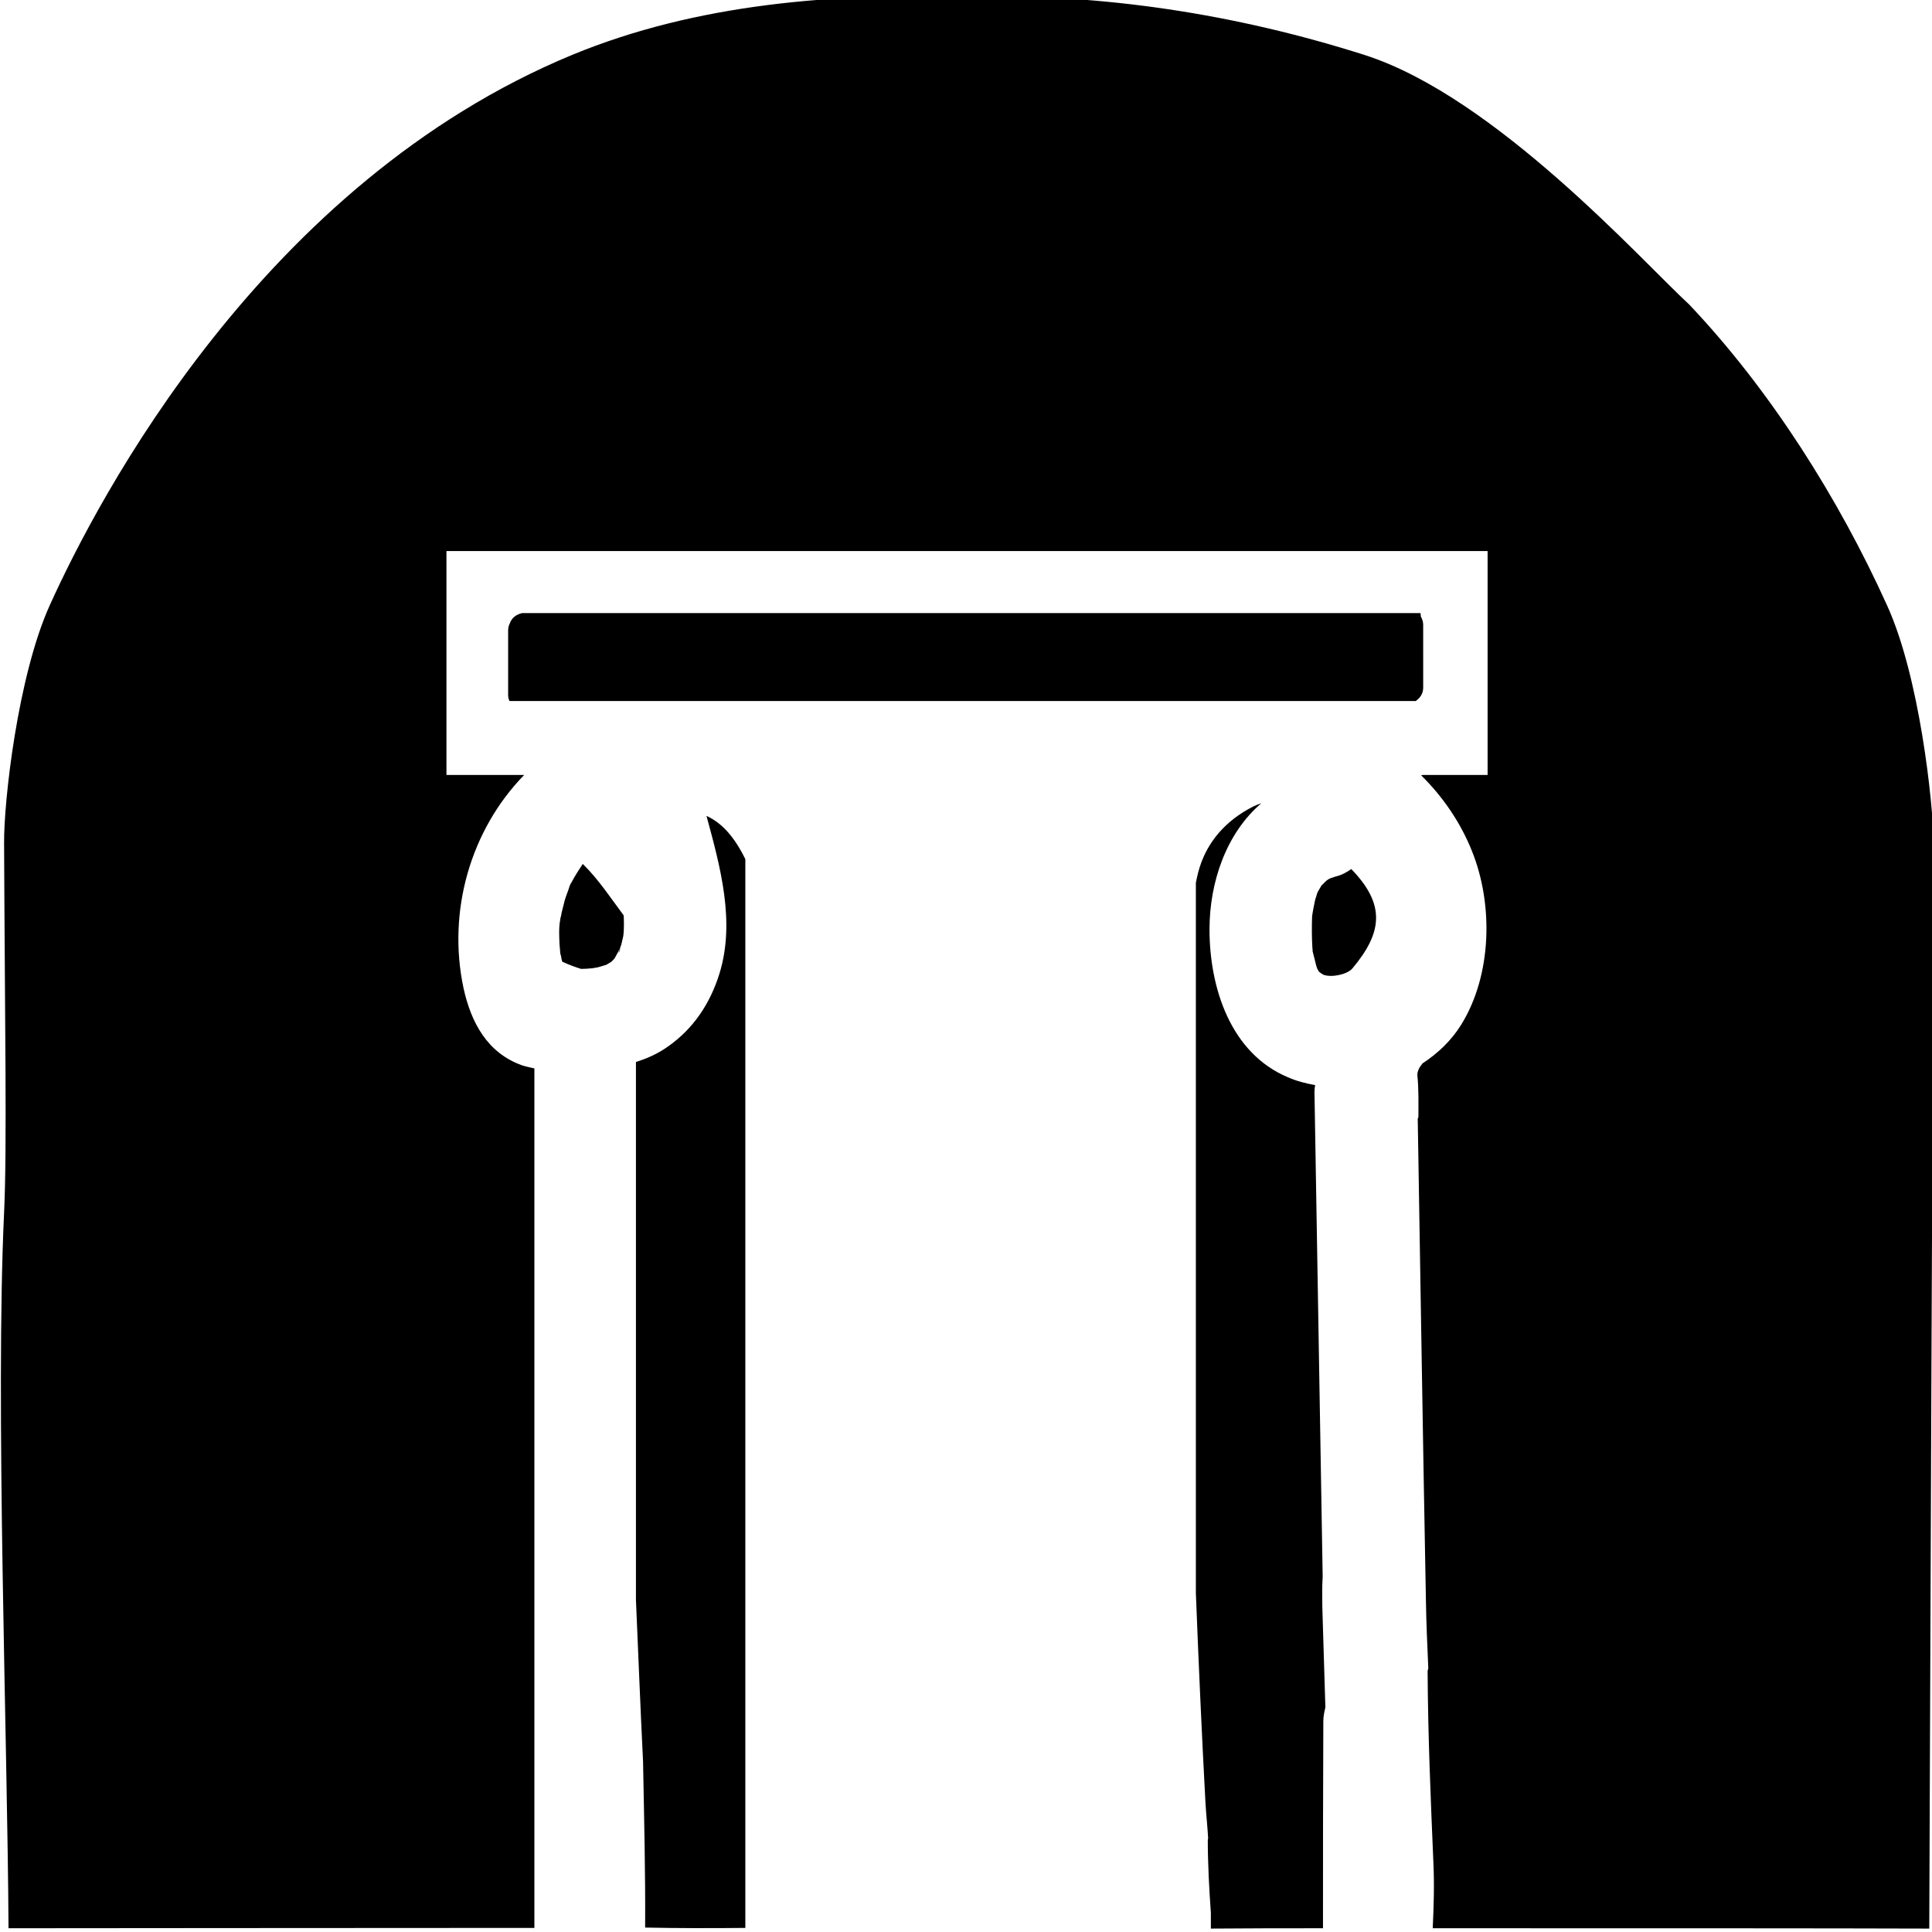
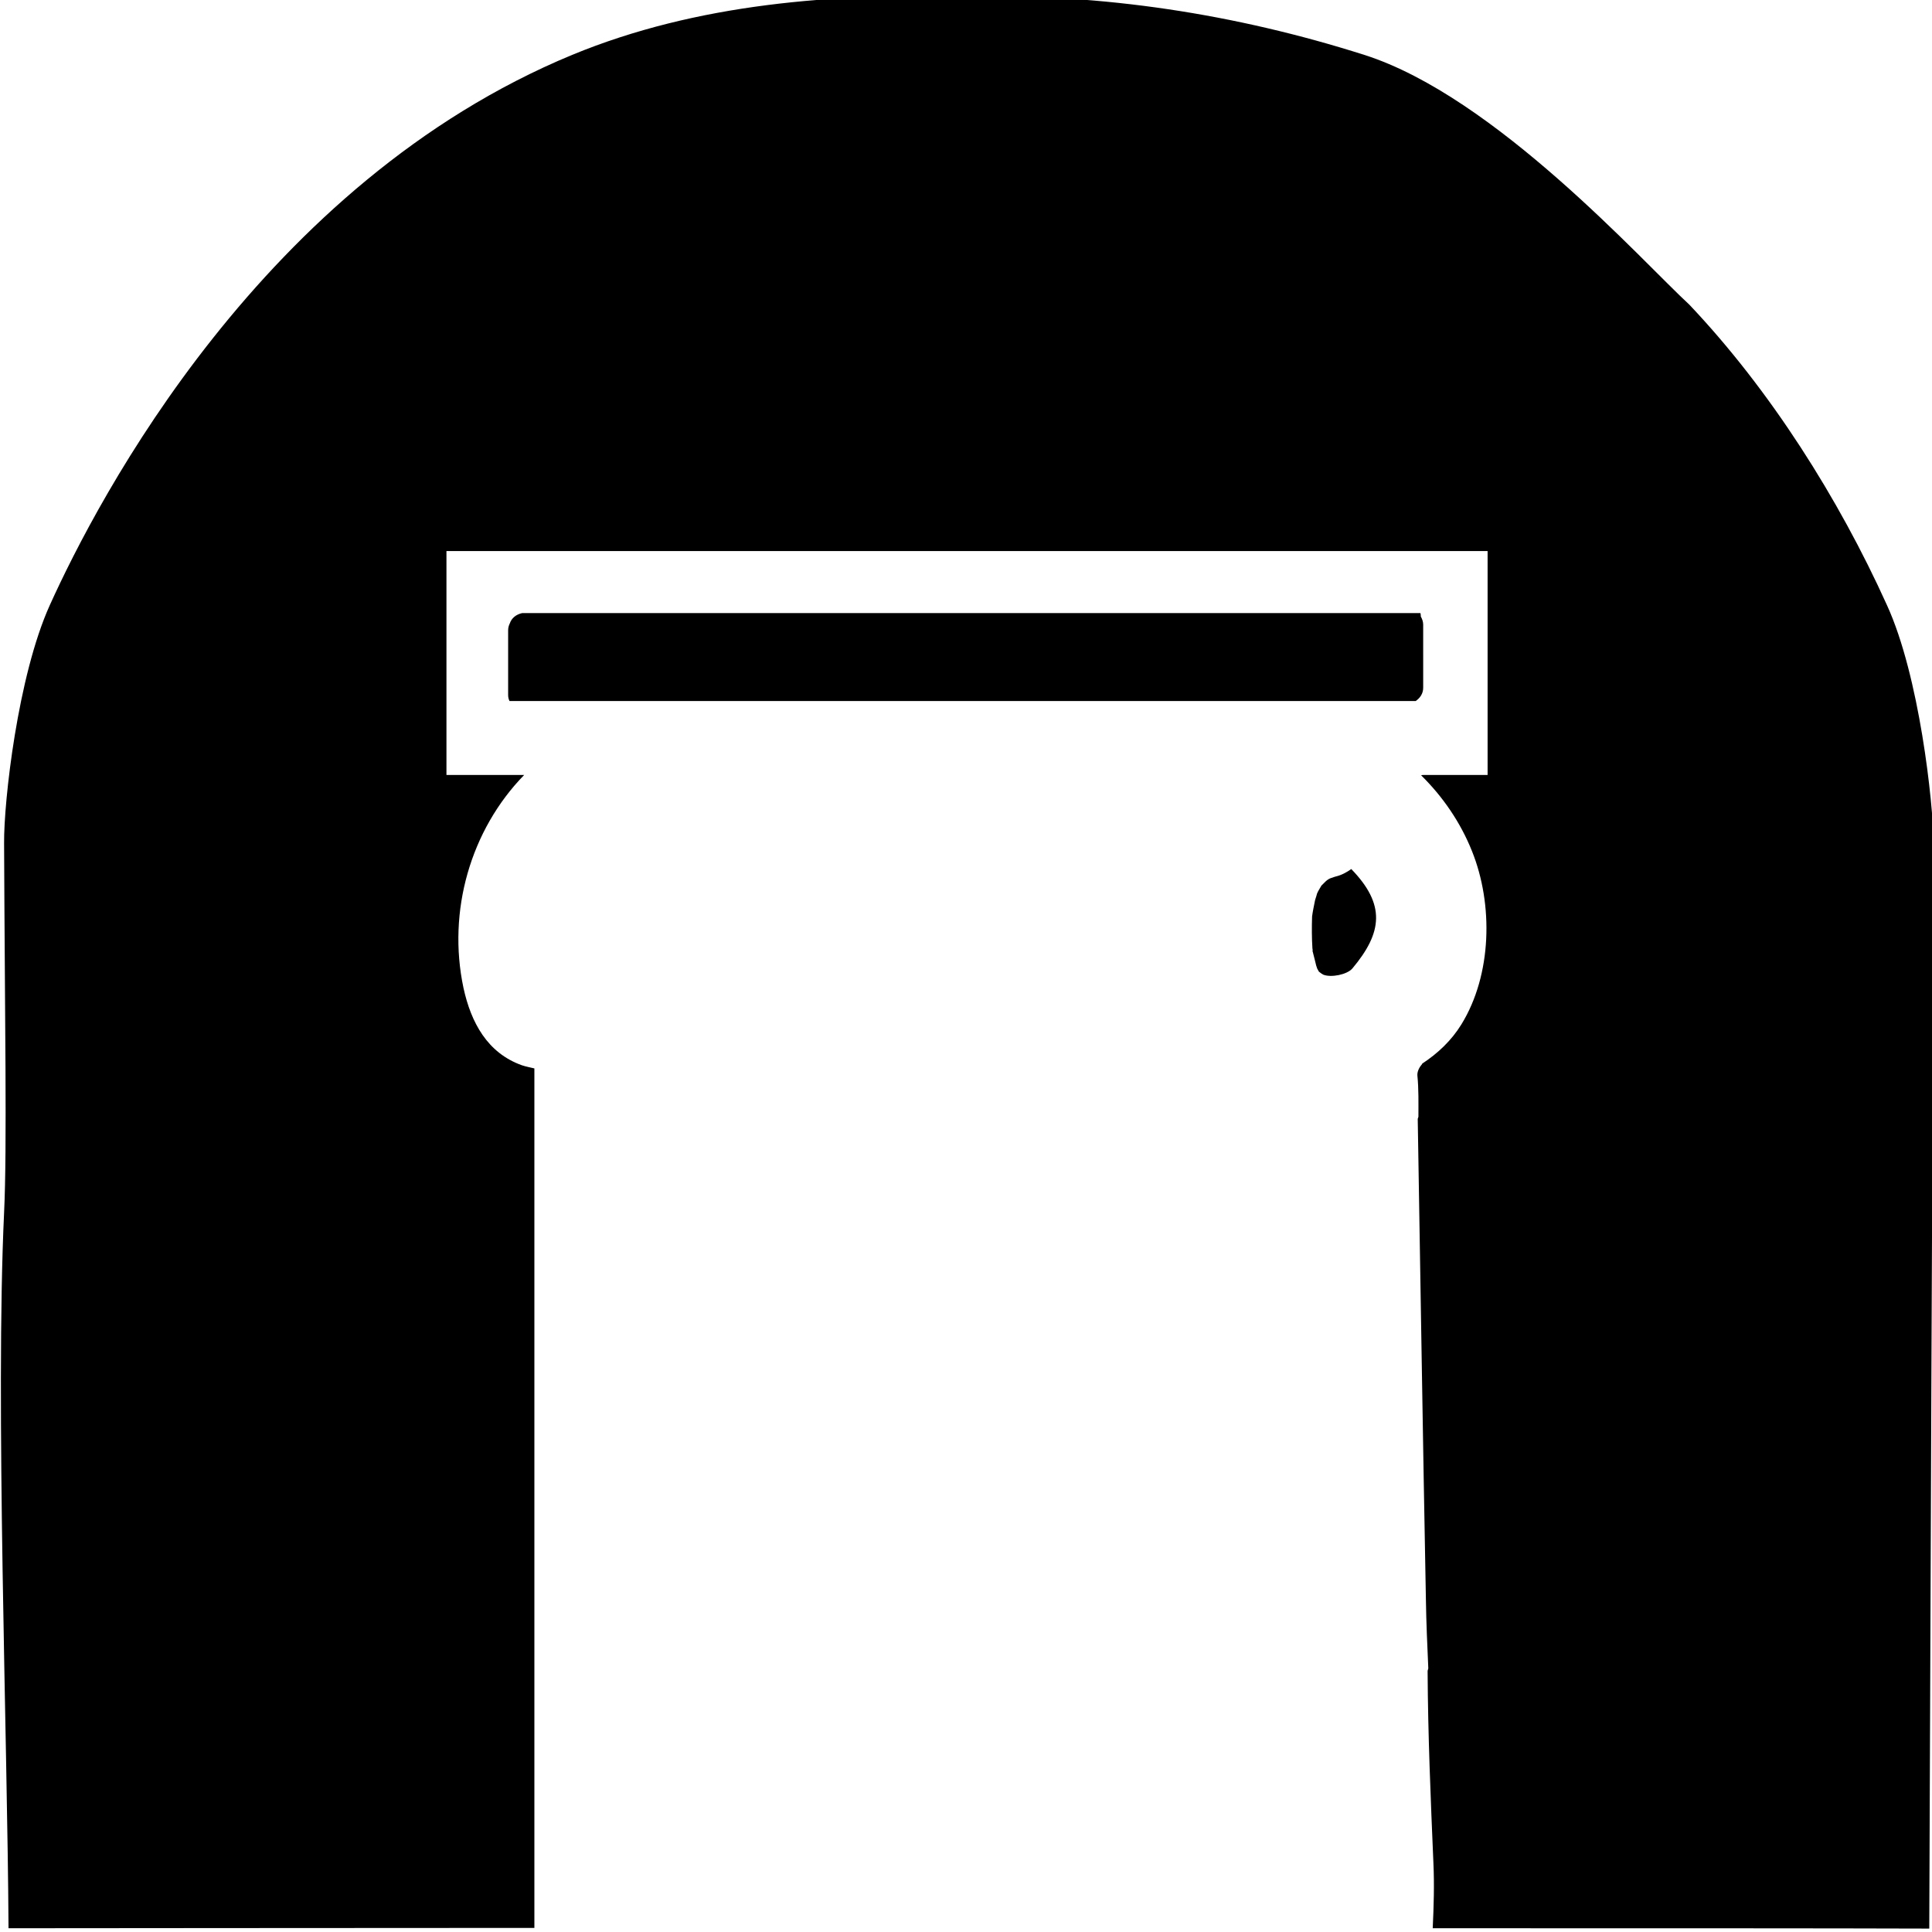
<svg xmlns="http://www.w3.org/2000/svg" version="1.1" x="0px" y="0px" viewBox="0 0 56.69 56.69" style="enable-background:new 0 0 56.69 56.69;" xml:space="preserve">
  <style type="text/css"> .st0{display:none;} .st1{fill:none;} .st2{fill:#FFFFFF;} .st3{fill:none;stroke:#000000;stroke-miterlimit:10;} .st4{fill:none;stroke:#FFFFFF;stroke-width:3;stroke-miterlimit:10;} .st5{fill:none;stroke:#000000;stroke-width:1.5;stroke-linejoin:round;stroke-miterlimit:10;} .st6{fill:none;stroke:#000000;stroke-width:1.5;stroke-miterlimit:10;} .st7{fill:none;stroke:#000000;stroke-width:1.75;stroke-linecap:round;stroke-linejoin:round;stroke-miterlimit:10;} .st8{stroke:#000000;stroke-miterlimit:10;} </style>
  <g id="Famille_de_pictos"> </g>
  <g id="Arches" class="st0"> </g>
  <g id="Contenu">
    <g>
      <g>
        <path d="M41.76,18.33c0-0.09-0.03-0.17-0.07-0.24c0-0.03,0-0.06-0.01-0.1H15.32c-0.18,0.04-0.31,0.15-0.36,0.3 c-0.03,0.06-0.05,0.13-0.05,0.2v1.9c0,0.06,0.01,0.12,0.04,0.18h26.59c0.13-0.09,0.22-0.22,0.22-0.39V18.33z" />
      </g>
      <g>
-         <path d="M18.22,27.81c-0.01,0-0.01,0.01-0.02,0.02c0,0,0,0.01,0,0.01C18.2,27.83,18.21,27.81,18.22,27.81z" />
-       </g>
+         </g>
      <g>
        <path d="M38.62,28.33c0.01,0.03,0.02,0.06,0.03,0.09c0.01,0.02,0.03,0.05,0.05,0.09c0.05,0.04,0.09,0.07,0.13,0.09 c0.23,0.09,0.69,0,0.85-0.18c0.89-1.06,0.98-1.88-0.03-2.92c-0.14,0.1-0.29,0.18-0.46,0.22c-0.01,0-0.09,0.03-0.15,0.05 c-0.02,0.01-0.05,0.02-0.06,0.03c-0.02,0.01-0.06,0.04-0.09,0.07c0,0,0,0.01-0.01,0.01c-0.01,0.01-0.06,0.06-0.1,0.1 c-0.01,0.01-0.01,0.01-0.02,0.03c-0.04,0.07-0.08,0.13-0.11,0.2c0,0-0.01,0.02-0.01,0.03c-0.01,0.05-0.06,0.18-0.06,0.21 c-0.03,0.15-0.06,0.29-0.08,0.44c-0.01,0.32-0.01,0.63,0.01,0.94c0.01,0.02,0.01,0.05,0.01,0.08c0,0.02,0.01,0.05,0.01,0.06 C38.56,28.08,38.59,28.21,38.62,28.33z" />
      </g>
      <g>
        <path d="M38.51,27.83c0,0,0-0.01,0-0.01c0-0.01-0.01-0.03-0.01-0.03C38.5,27.79,38.51,27.81,38.51,27.83z" />
      </g>
      <g>
        <path d="M38.51,27.85c0.01,0.14,0.02,0.1,0.01,0.04c0-0.03-0.01-0.04-0.01-0.07C38.51,27.84,38.51,27.85,38.51,27.85z" />
      </g>
      <g>
-         <path d="M16.44,27.97c0,0.01,0,0.01,0.01,0.04c0.02,0.06,0.02,0.12,0.04,0.18c0,0.01,0.01,0.02,0.01,0.03 c0.22,0.1,0.39,0.16,0.55,0.21c0.01,0,0.01,0,0.02,0c0.11,0,0.21-0.01,0.32-0.02c0.04-0.01,0.12-0.02,0.12-0.02 c0.02,0,0.18-0.05,0.28-0.08c0.05-0.03,0.1-0.06,0.15-0.09c0.02-0.02,0.05-0.05,0.05-0.05c0,0,0.03-0.03,0.05-0.06 c0.03-0.05,0.08-0.15,0.12-0.22c0.01-0.02,0.02-0.04,0.03-0.05c0.01-0.04,0.02-0.08,0.04-0.12c0.02-0.08,0.04-0.17,0.06-0.26 c0-0.04,0.01-0.08,0.01-0.1c0.01-0.17,0.01-0.34,0-0.5c-0.38-0.51-0.74-1.06-1.2-1.51c-0.12,0.18-0.23,0.35-0.33,0.54 c-0.01,0.01-0.03,0.05-0.05,0.09c0,0.01,0,0.01-0.01,0.03c-0.04,0.14-0.1,0.27-0.14,0.41c-0.03,0.12-0.06,0.24-0.09,0.36 c-0.01,0.06-0.02,0.12-0.04,0.18c0,0.01,0,0.01,0,0.02c-0.05,0.24-0.03,0.54-0.02,0.76C16.43,27.8,16.43,27.89,16.44,27.97z" />
-       </g>
+         </g>
      <g>
-         <path d="M38.82,56.58c0-2.03,0-4.06,0.01-6.08c0-0.14,0.03-0.27,0.06-0.4c-0.03-0.99-0.06-1.98-0.09-2.96 c0-0.29-0.01-0.57,0.01-0.86c0-0.02,0-0.05,0-0.07c-0.08-4.72-0.16-9.44-0.24-14.17c0-0.07,0.01-0.14,0.02-0.2c0,0,0,0,0,0 c-0.28-0.05-0.55-0.12-0.8-0.23c-1.69-0.71-2.3-2.64-2.3-4.34c0-1.38,0.49-2.82,1.52-3.7c-0.16,0.05-0.32,0.13-0.53,0.26 c-0.73,0.46-1.19,1.11-1.36,1.93c-0.01,0.05-0.02,0.09-0.03,0.14v20.85c0.08,2.04,0.17,4.08,0.28,6.12 c0.02,0.36,0.06,0.71,0.08,1.07c0,0.02-0.01,0.03-0.01,0.05c0,0.71,0.04,1.43,0.09,2.14v0.46 C36.64,56.58,37.74,56.58,38.82,56.58z" />
-       </g>
+         </g>
      <g>
-         <path d="M18.19,27.87c0-0.01,0.01-0.02,0.01-0.03c-0.01,0.01-0.02,0.02-0.03,0.05C18.15,27.95,18.15,28.01,18.19,27.87z" />
-       </g>
+         </g>
      <g>
-         <path d="M21.87,56.57V25.21c-0.32-0.65-0.68-1.06-1.14-1.27c0.41,1.51,0.85,3.11,0.38,4.63c-0.27,0.87-0.76,1.61-1.5,2.13 c-0.29,0.21-0.62,0.36-0.95,0.46l0,15.78c0.07,1.59,0.13,3.18,0.21,4.77c0,0.02,0,0.03,0,0.05c0.03,1.6,0.07,3.2,0.06,4.8 C19.91,56.58,20.88,56.58,21.87,56.57z" />
-       </g>
+         </g>
      <g>
        <path d="M55.37,17.76c-1.42-3.14-3.43-6.32-5.8-8.82c-1.38-1.27-5.7-6.11-9.54-7.33c-3.77-1.2-7.69-1.8-11.62-1.71 c-3.93-0.1-7.96,0.2-11.62,1.71C7.71,5.37,2.88,14.62,1.46,17.76c-0.94,2.08-1.35,5.76-1.34,6.98c0.02,5.05,0.09,8.96,0,10.84 c-0.26,5.56,0.1,15.44,0.13,21c2.95,0,8.67-0.01,15.43-0.01c0-8.41,0-16.82,0-25.22c-0.12-0.03-0.24-0.05-0.36-0.09 c-1.02-0.36-1.5-1.26-1.72-2.27c-0.48-2.26,0.21-4.64,1.78-6.25h-2.28v-6.57h30.55v6.57h-1.88c-0.02,0-0.05,0-0.07,0.01 c0.63,0.62,1.15,1.37,1.49,2.22c0.63,1.56,0.59,3.63-0.31,5.09c-0.29,0.47-0.69,0.85-1.15,1.15v0.01 c-0.08,0.09-0.15,0.22-0.14,0.34c0.04,0.4,0.03,0.8,0.03,1.21c-0.01,0.02-0.01,0.04-0.02,0.06c0.08,4.7,0.15,9.41,0.24,14.11 c0.01,0.67,0.04,1.34,0.07,2.01c0,0.03-0.02,0.05-0.02,0.09c0.01,1.87,0.09,3.75,0.17,5.62c0.03,0.64,0.01,1.28-0.02,1.92 c6.38,0,11.75,0,14.57,0.01c0.04-10.61,0.08-21.23,0.13-31.84C56.72,23.52,56.32,19.84,55.37,17.76z" />
      </g>
    </g>
  </g>
</svg>